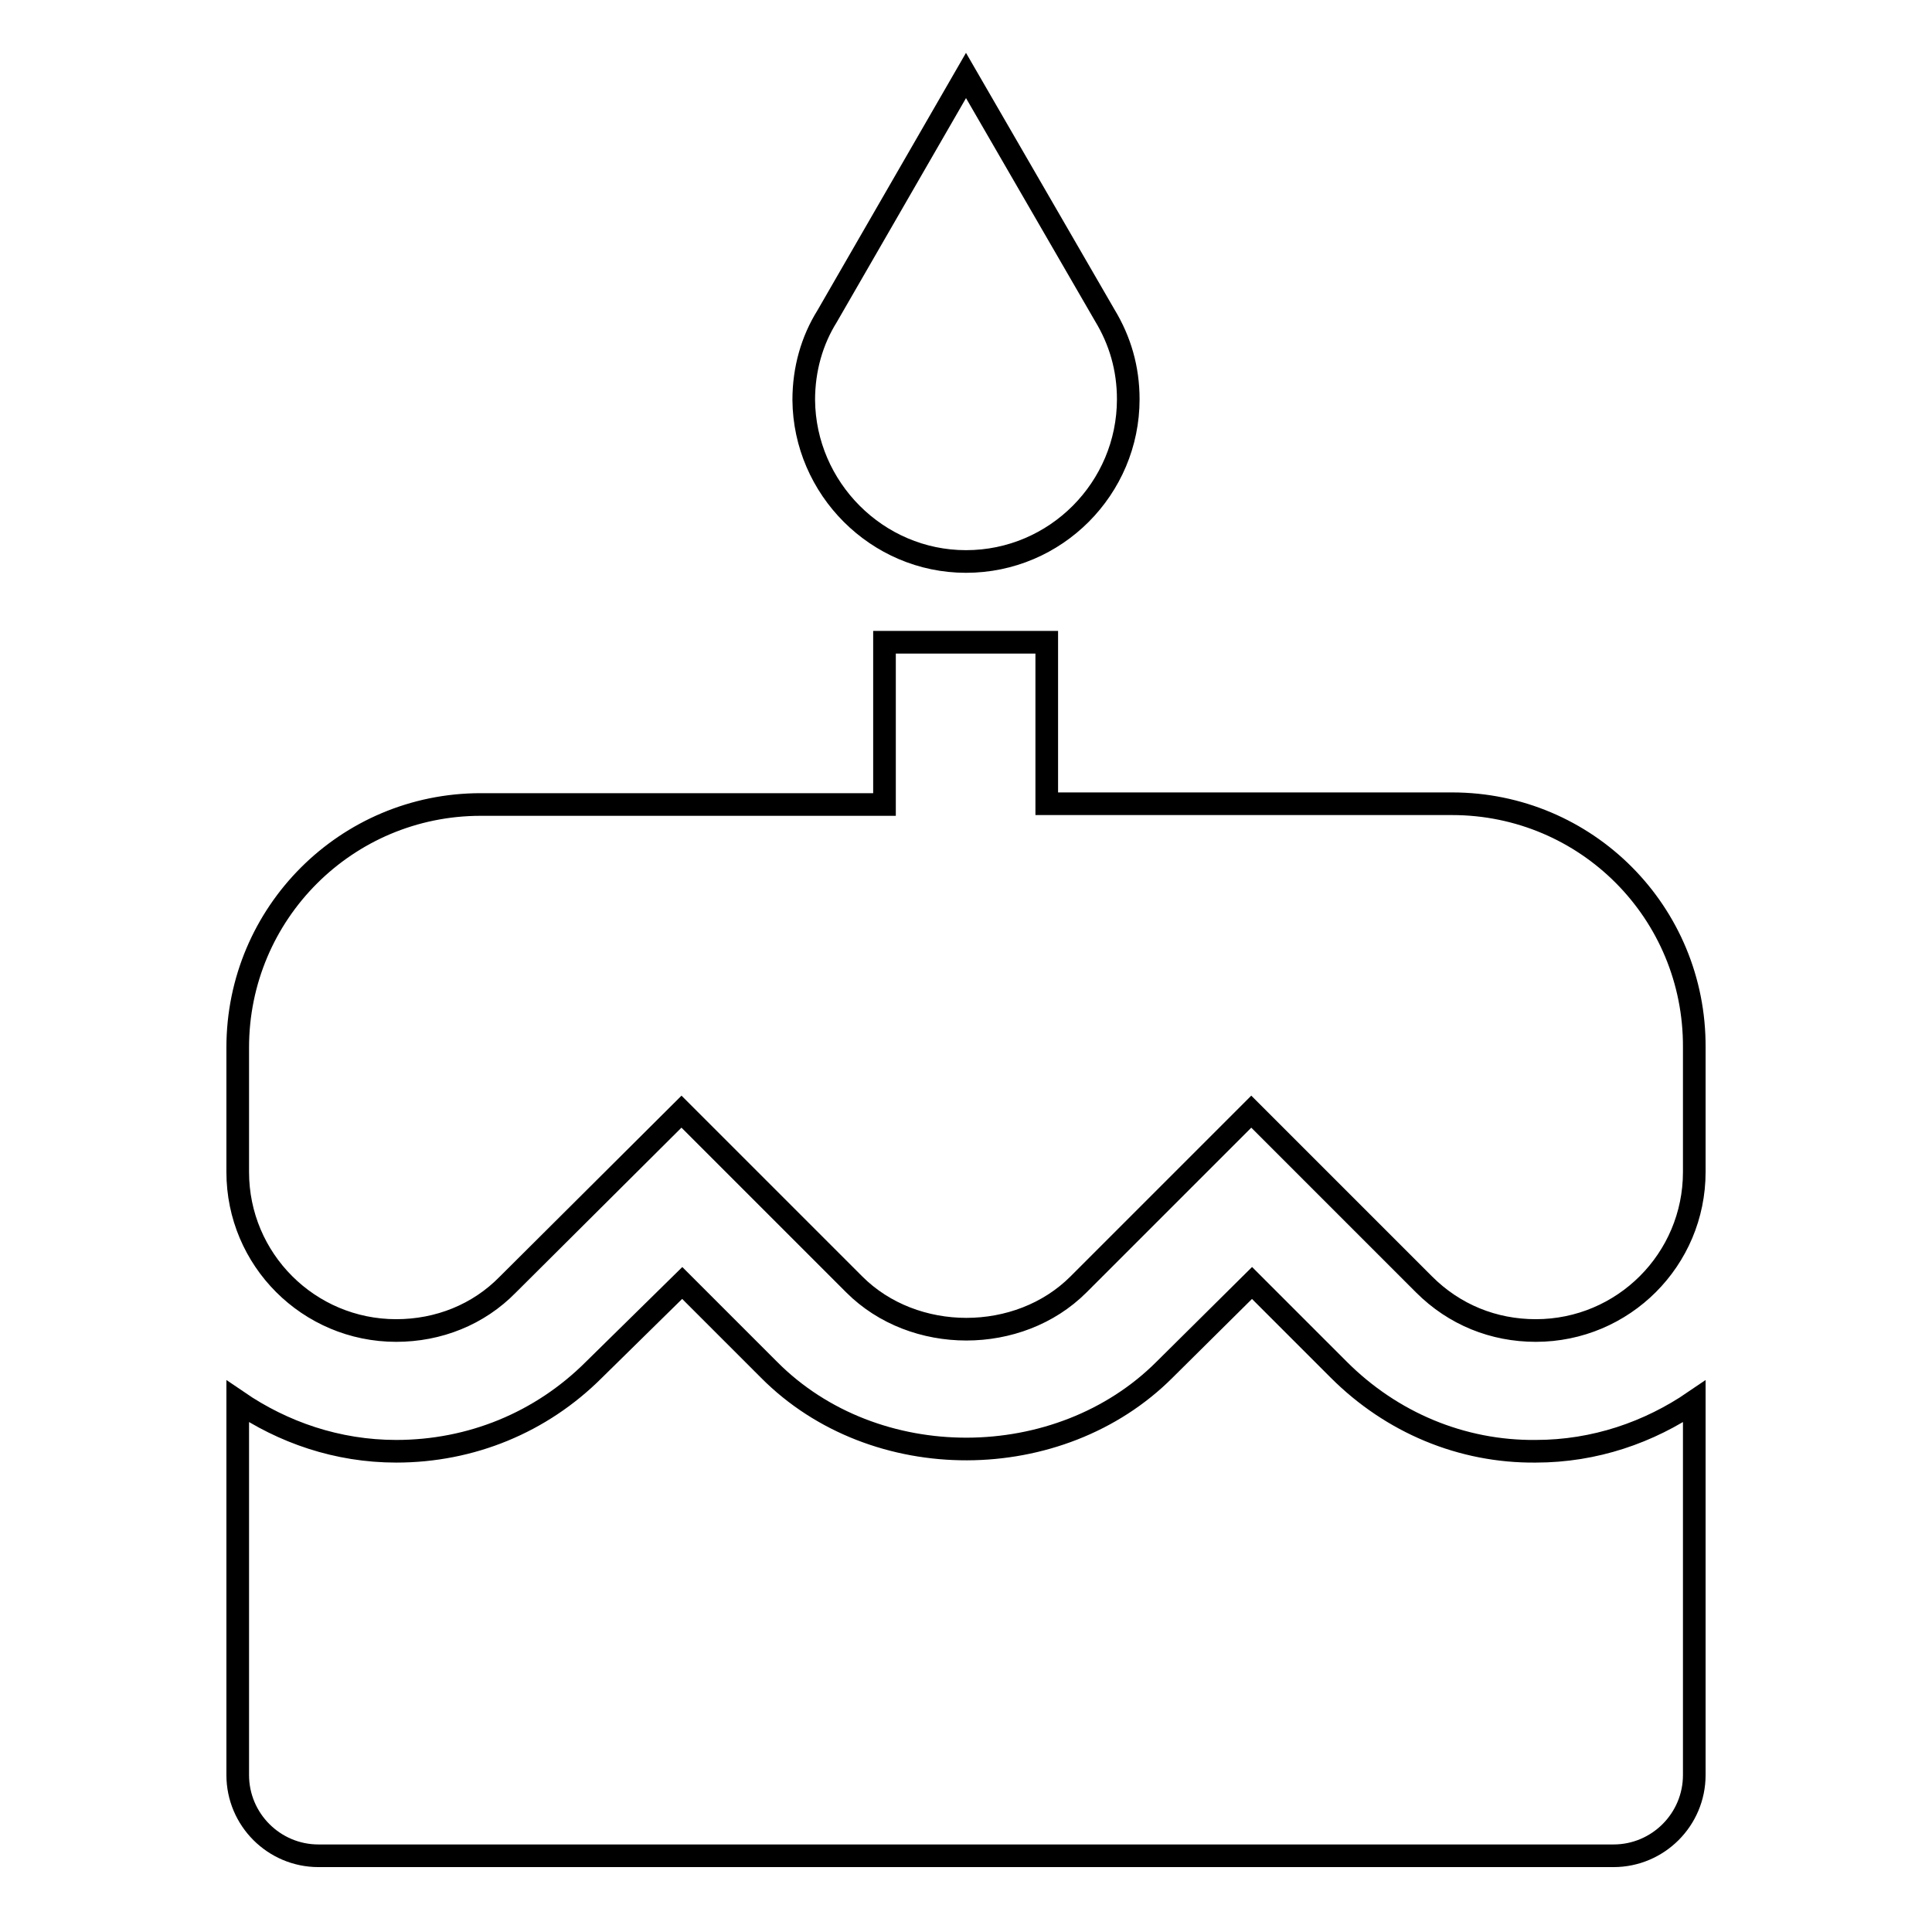
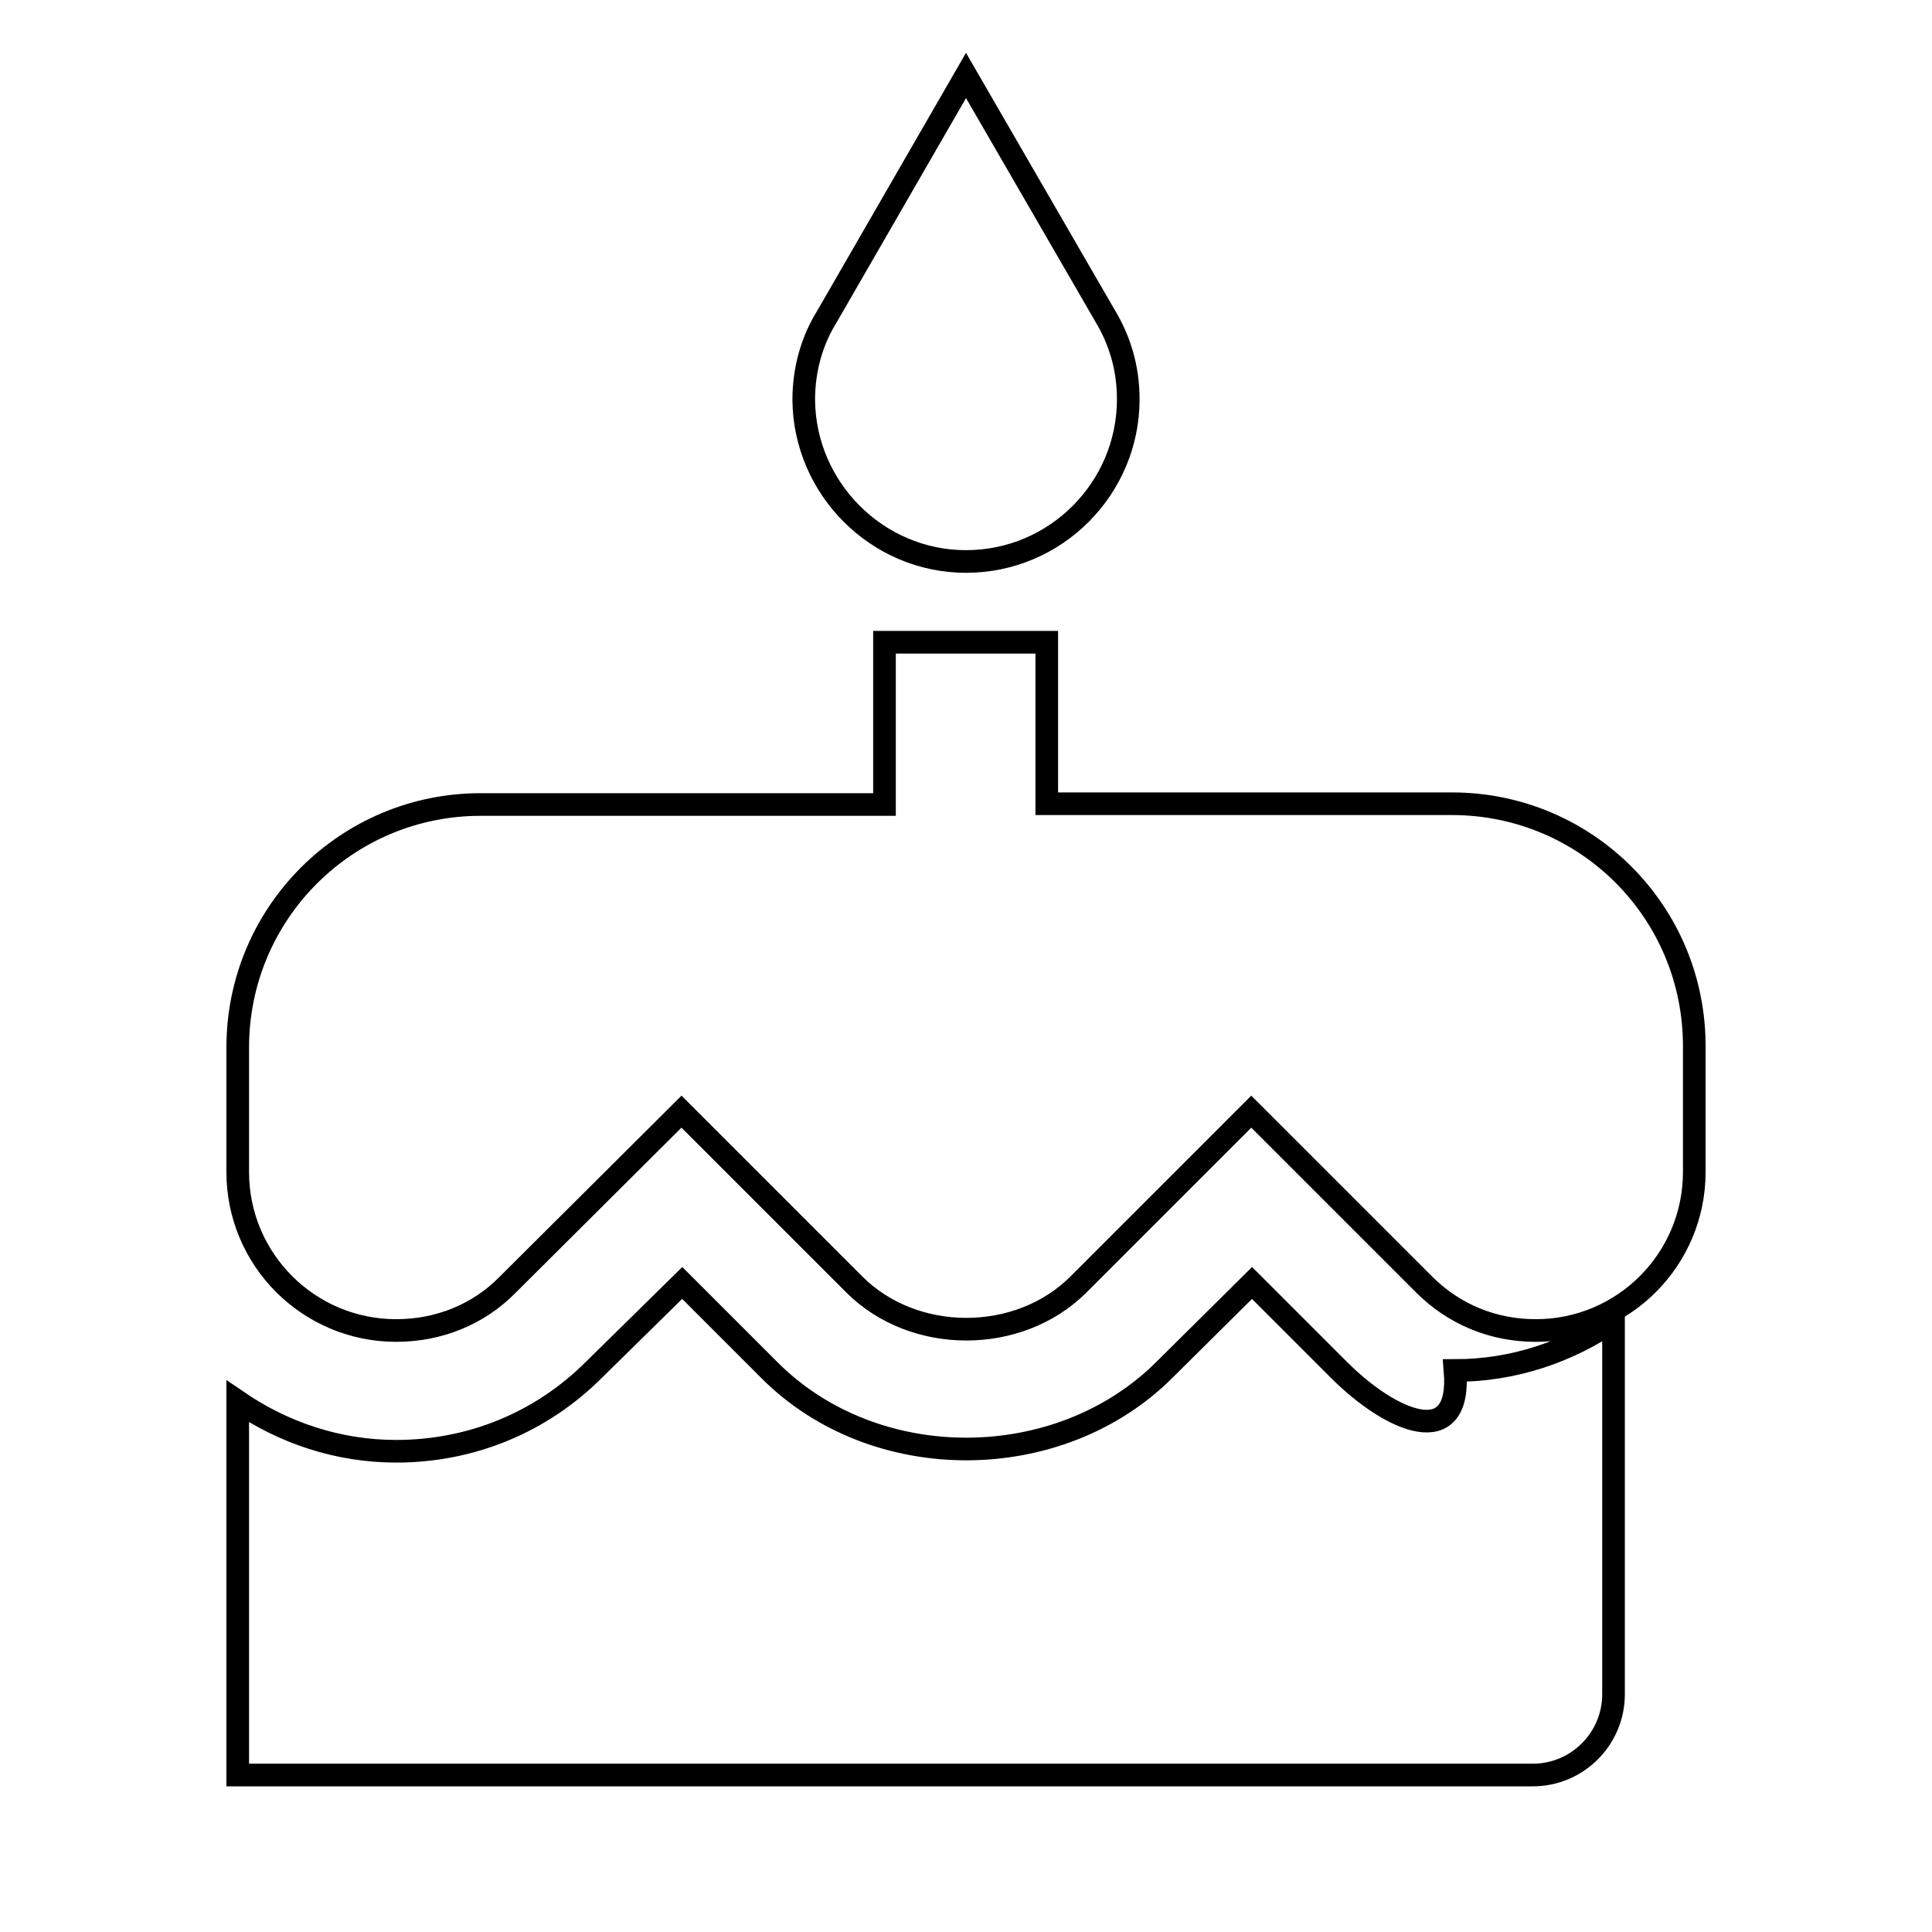
<svg xmlns="http://www.w3.org/2000/svg" version="1.1" x="0px" y="0px" viewBox="0 0 256 256" enable-background="new 0 0 256 256" xml:space="preserve">
  <g>
    <g>
-       <path stroke-width="3" fill-opacity="0" stroke="#000000" d="M128,74.4c11.9,0,21.5-9.7,21.5-21.5c0-4.1-1.1-7.8-3.1-11.1L128,10l-18.4,31.9c-2,3.2-3.1,7-3.1,11.1C106.6,64.7,116.2,74.4,128,74.4L128,74.4z M177.4,181.5L165.9,170l-11.6,11.5c-13.9,13.9-38.4,14.1-52.4,0L90.4,170l-11.7,11.5c-7,7-16.3,10.8-26.2,10.8c-7.8,0-15-2.5-21-6.6v49.5c0,5.9,4.8,10.7,10.7,10.7h171.6c5.9,0,10.7-4.8,10.7-10.7v-49.5c-6,4.1-13.2,6.6-21,6.6C193.7,192.4,184.4,188.5,177.4,181.5L177.4,181.5z M192.4,106.5h-53.7V85.1h-21.5v21.5H63.7c-17.8,0-32.2,14.4-32.2,32.2v16.5c0,11.6,9.4,21,21,21c5.6,0,10.9-2.1,14.8-6.1l23-22.9l22.9,22.9c7.9,7.9,21.8,7.9,29.7,0l22.9-22.9l22.9,22.9c4,4,9.2,6.1,14.8,6.1c11.6,0,21-9.4,21-21v-16.5C224.6,120.9,210.2,106.5,192.4,106.5L192.4,106.5z" />
+       <path stroke-width="3" fill-opacity="0" stroke="#000000" d="M128,74.4c11.9,0,21.5-9.7,21.5-21.5c0-4.1-1.1-7.8-3.1-11.1L128,10l-18.4,31.9c-2,3.2-3.1,7-3.1,11.1C106.6,64.7,116.2,74.4,128,74.4L128,74.4z M177.4,181.5L165.9,170l-11.6,11.5c-13.9,13.9-38.4,14.1-52.4,0L90.4,170l-11.7,11.5c-7,7-16.3,10.8-26.2,10.8c-7.8,0-15-2.5-21-6.6v49.5h171.6c5.9,0,10.7-4.8,10.7-10.7v-49.5c-6,4.1-13.2,6.6-21,6.6C193.7,192.4,184.4,188.5,177.4,181.5L177.4,181.5z M192.4,106.5h-53.7V85.1h-21.5v21.5H63.7c-17.8,0-32.2,14.4-32.2,32.2v16.5c0,11.6,9.4,21,21,21c5.6,0,10.9-2.1,14.8-6.1l23-22.9l22.9,22.9c7.9,7.9,21.8,7.9,29.7,0l22.9-22.9l22.9,22.9c4,4,9.2,6.1,14.8,6.1c11.6,0,21-9.4,21-21v-16.5C224.6,120.9,210.2,106.5,192.4,106.5L192.4,106.5z" />
    </g>
  </g>
</svg>